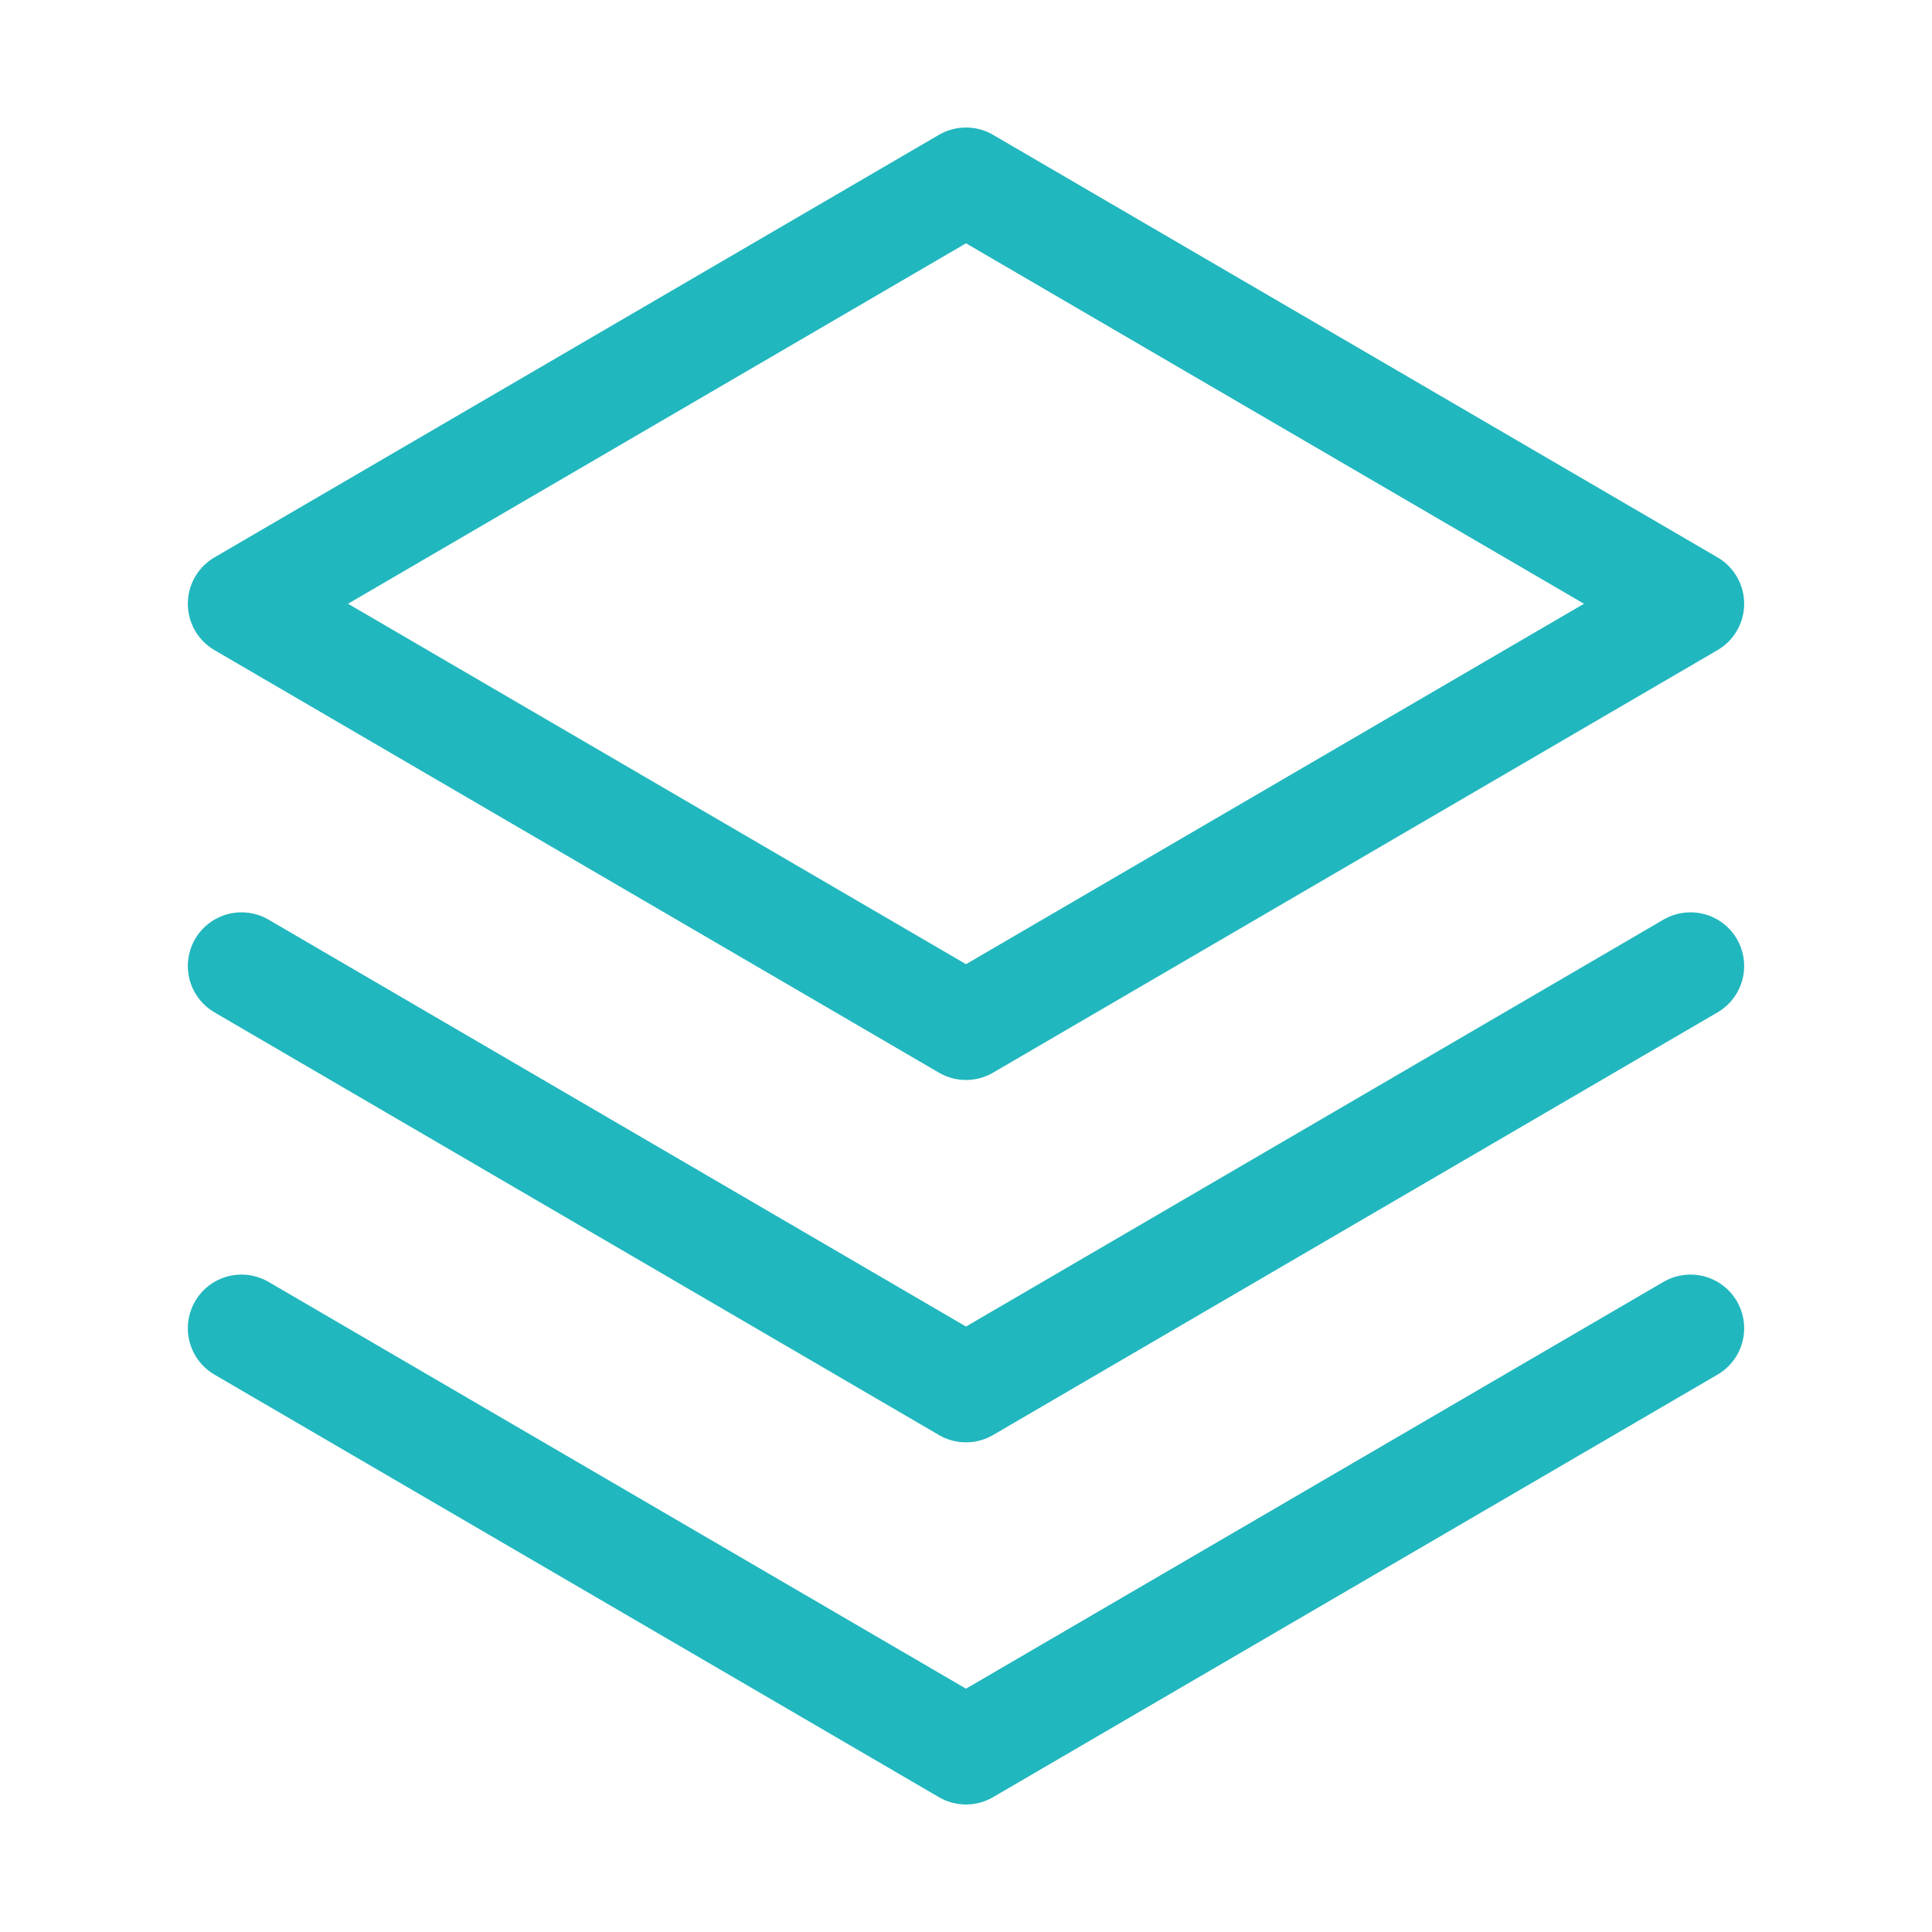
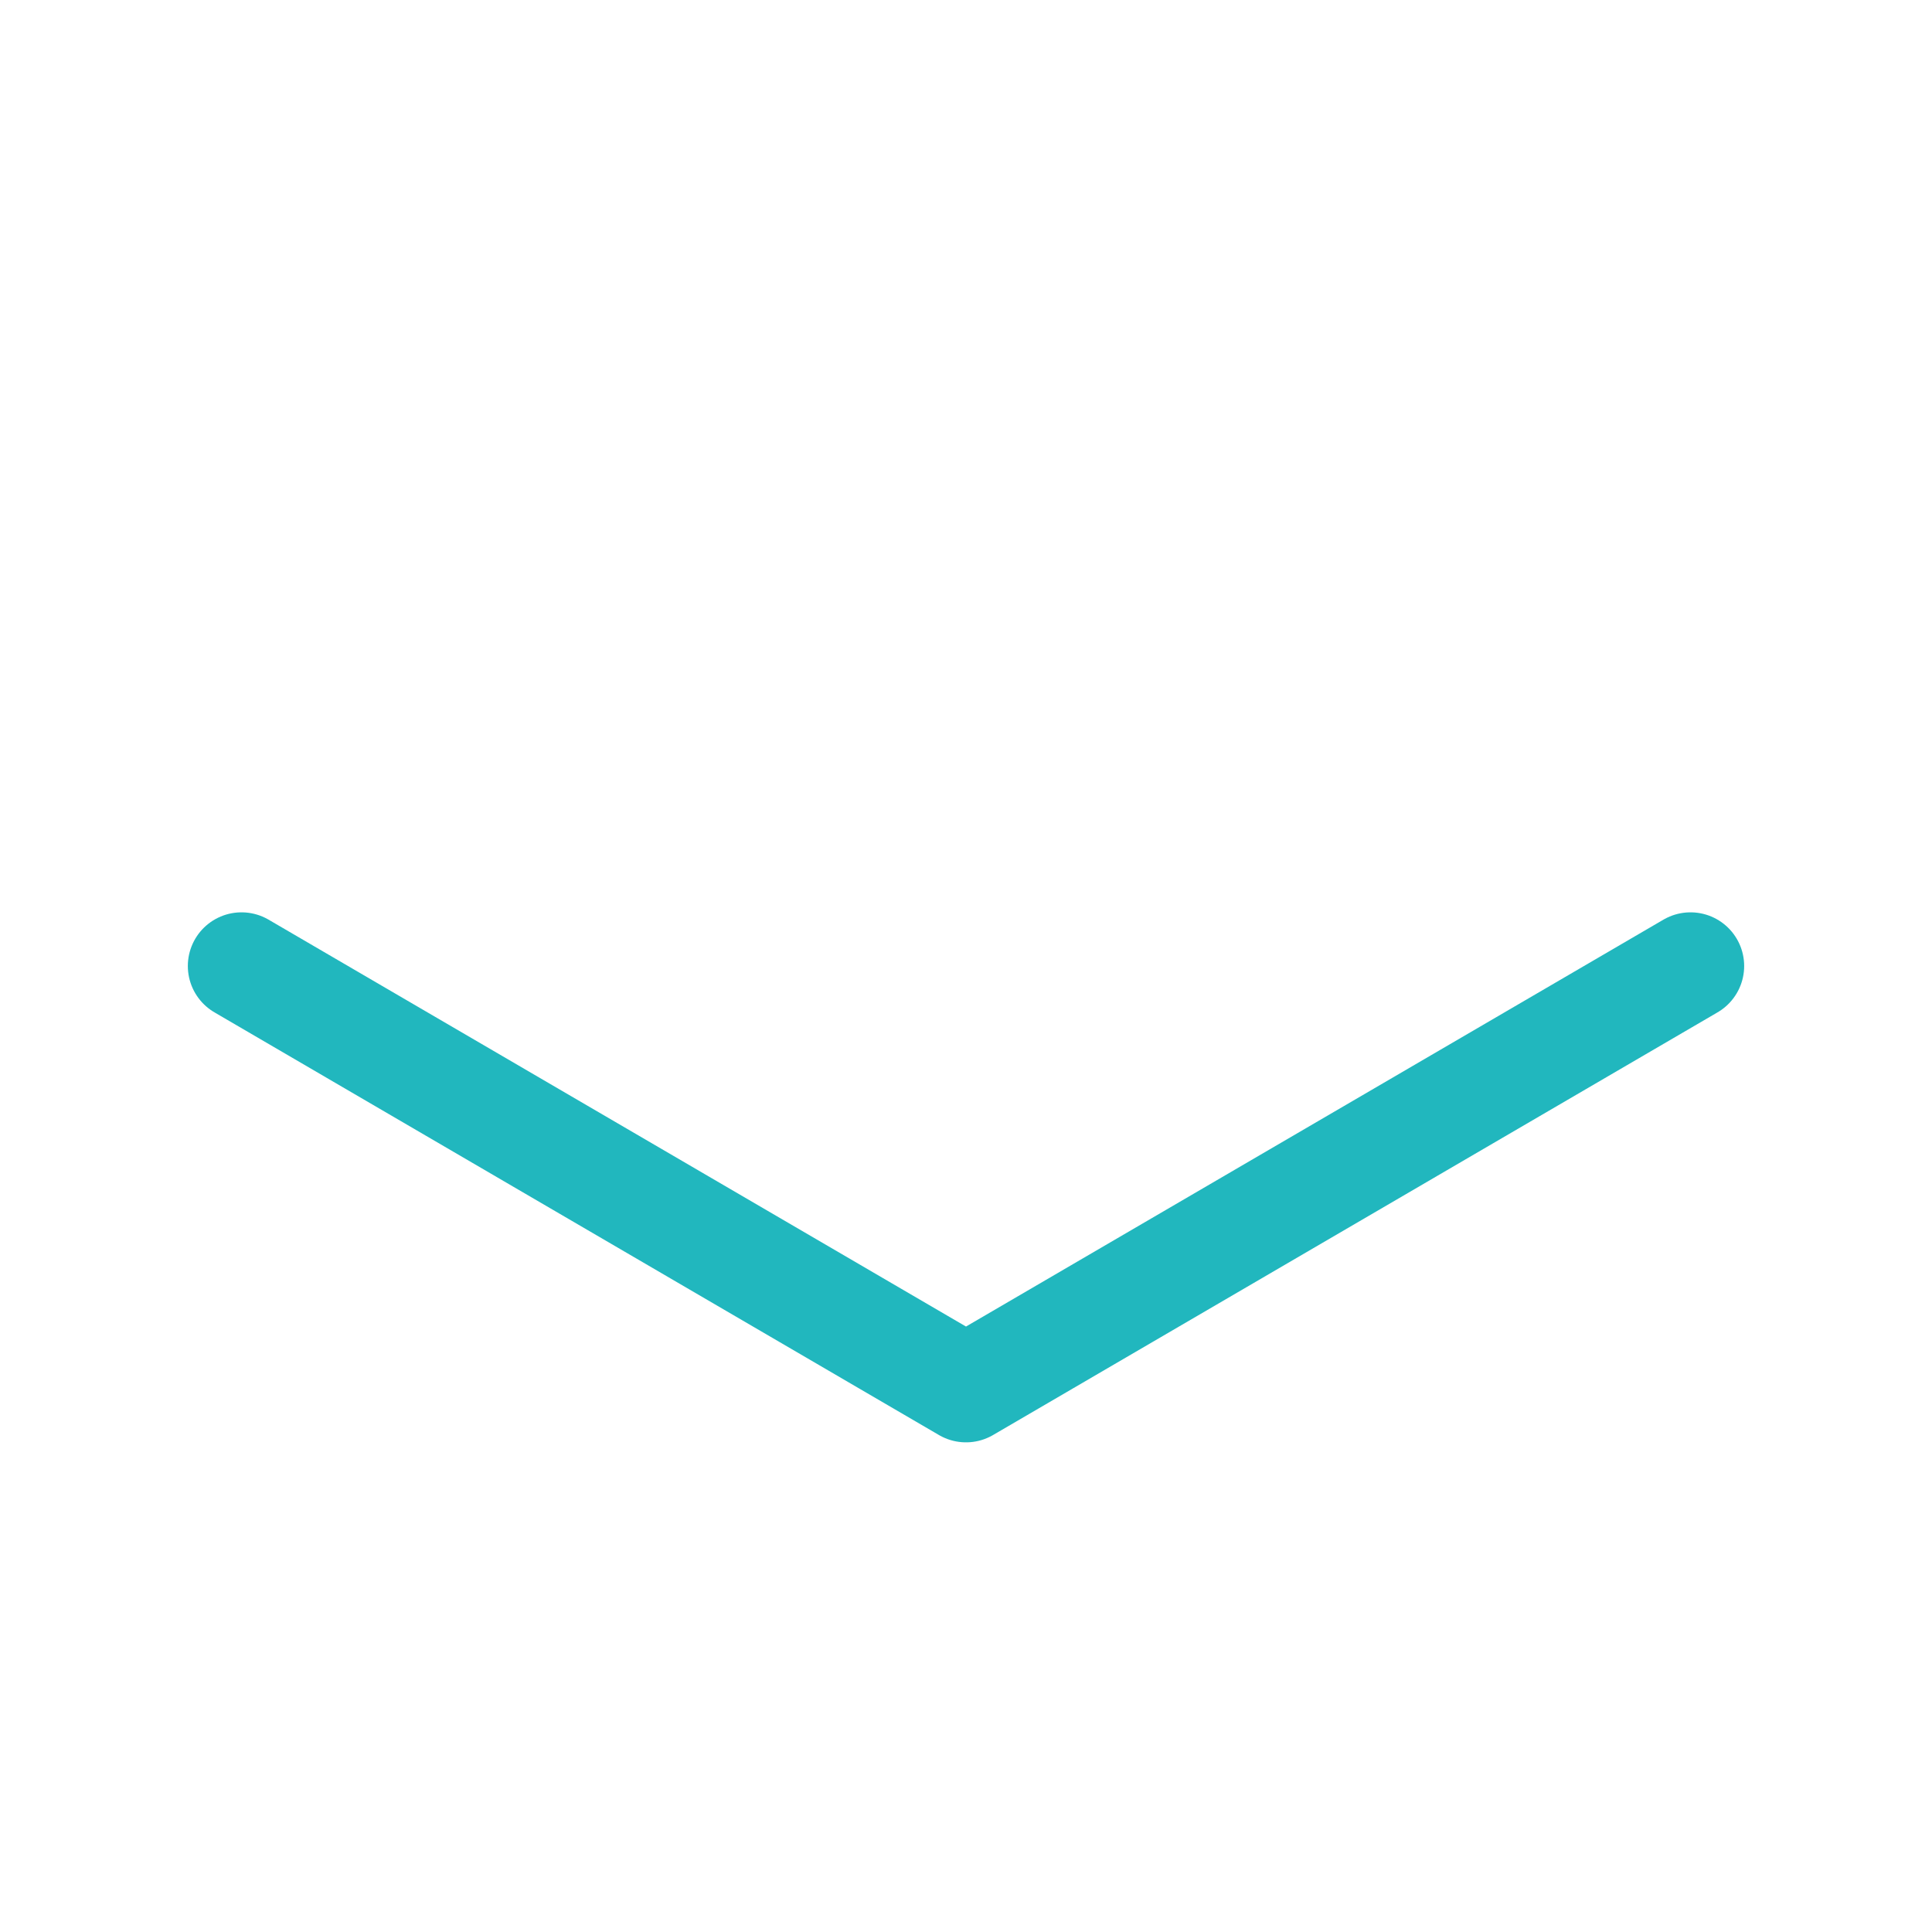
<svg xmlns="http://www.w3.org/2000/svg" width="18" height="18" viewBox="0 0 18 18" fill="none">
-   <path d="M2.25 12.375L9 16.312L15.75 12.375" stroke="#21B7BE" stroke-linecap="round" stroke-linejoin="round" />
  <path d="M2.25 9L9 12.938L15.75 9" stroke="#21B7BE" stroke-linecap="round" stroke-linejoin="round" />
-   <path d="M2.25 5.625L9 9.562L15.75 5.625L9 1.688L2.25 5.625Z" stroke="#21B7BE" stroke-linecap="round" stroke-linejoin="round" />
</svg>